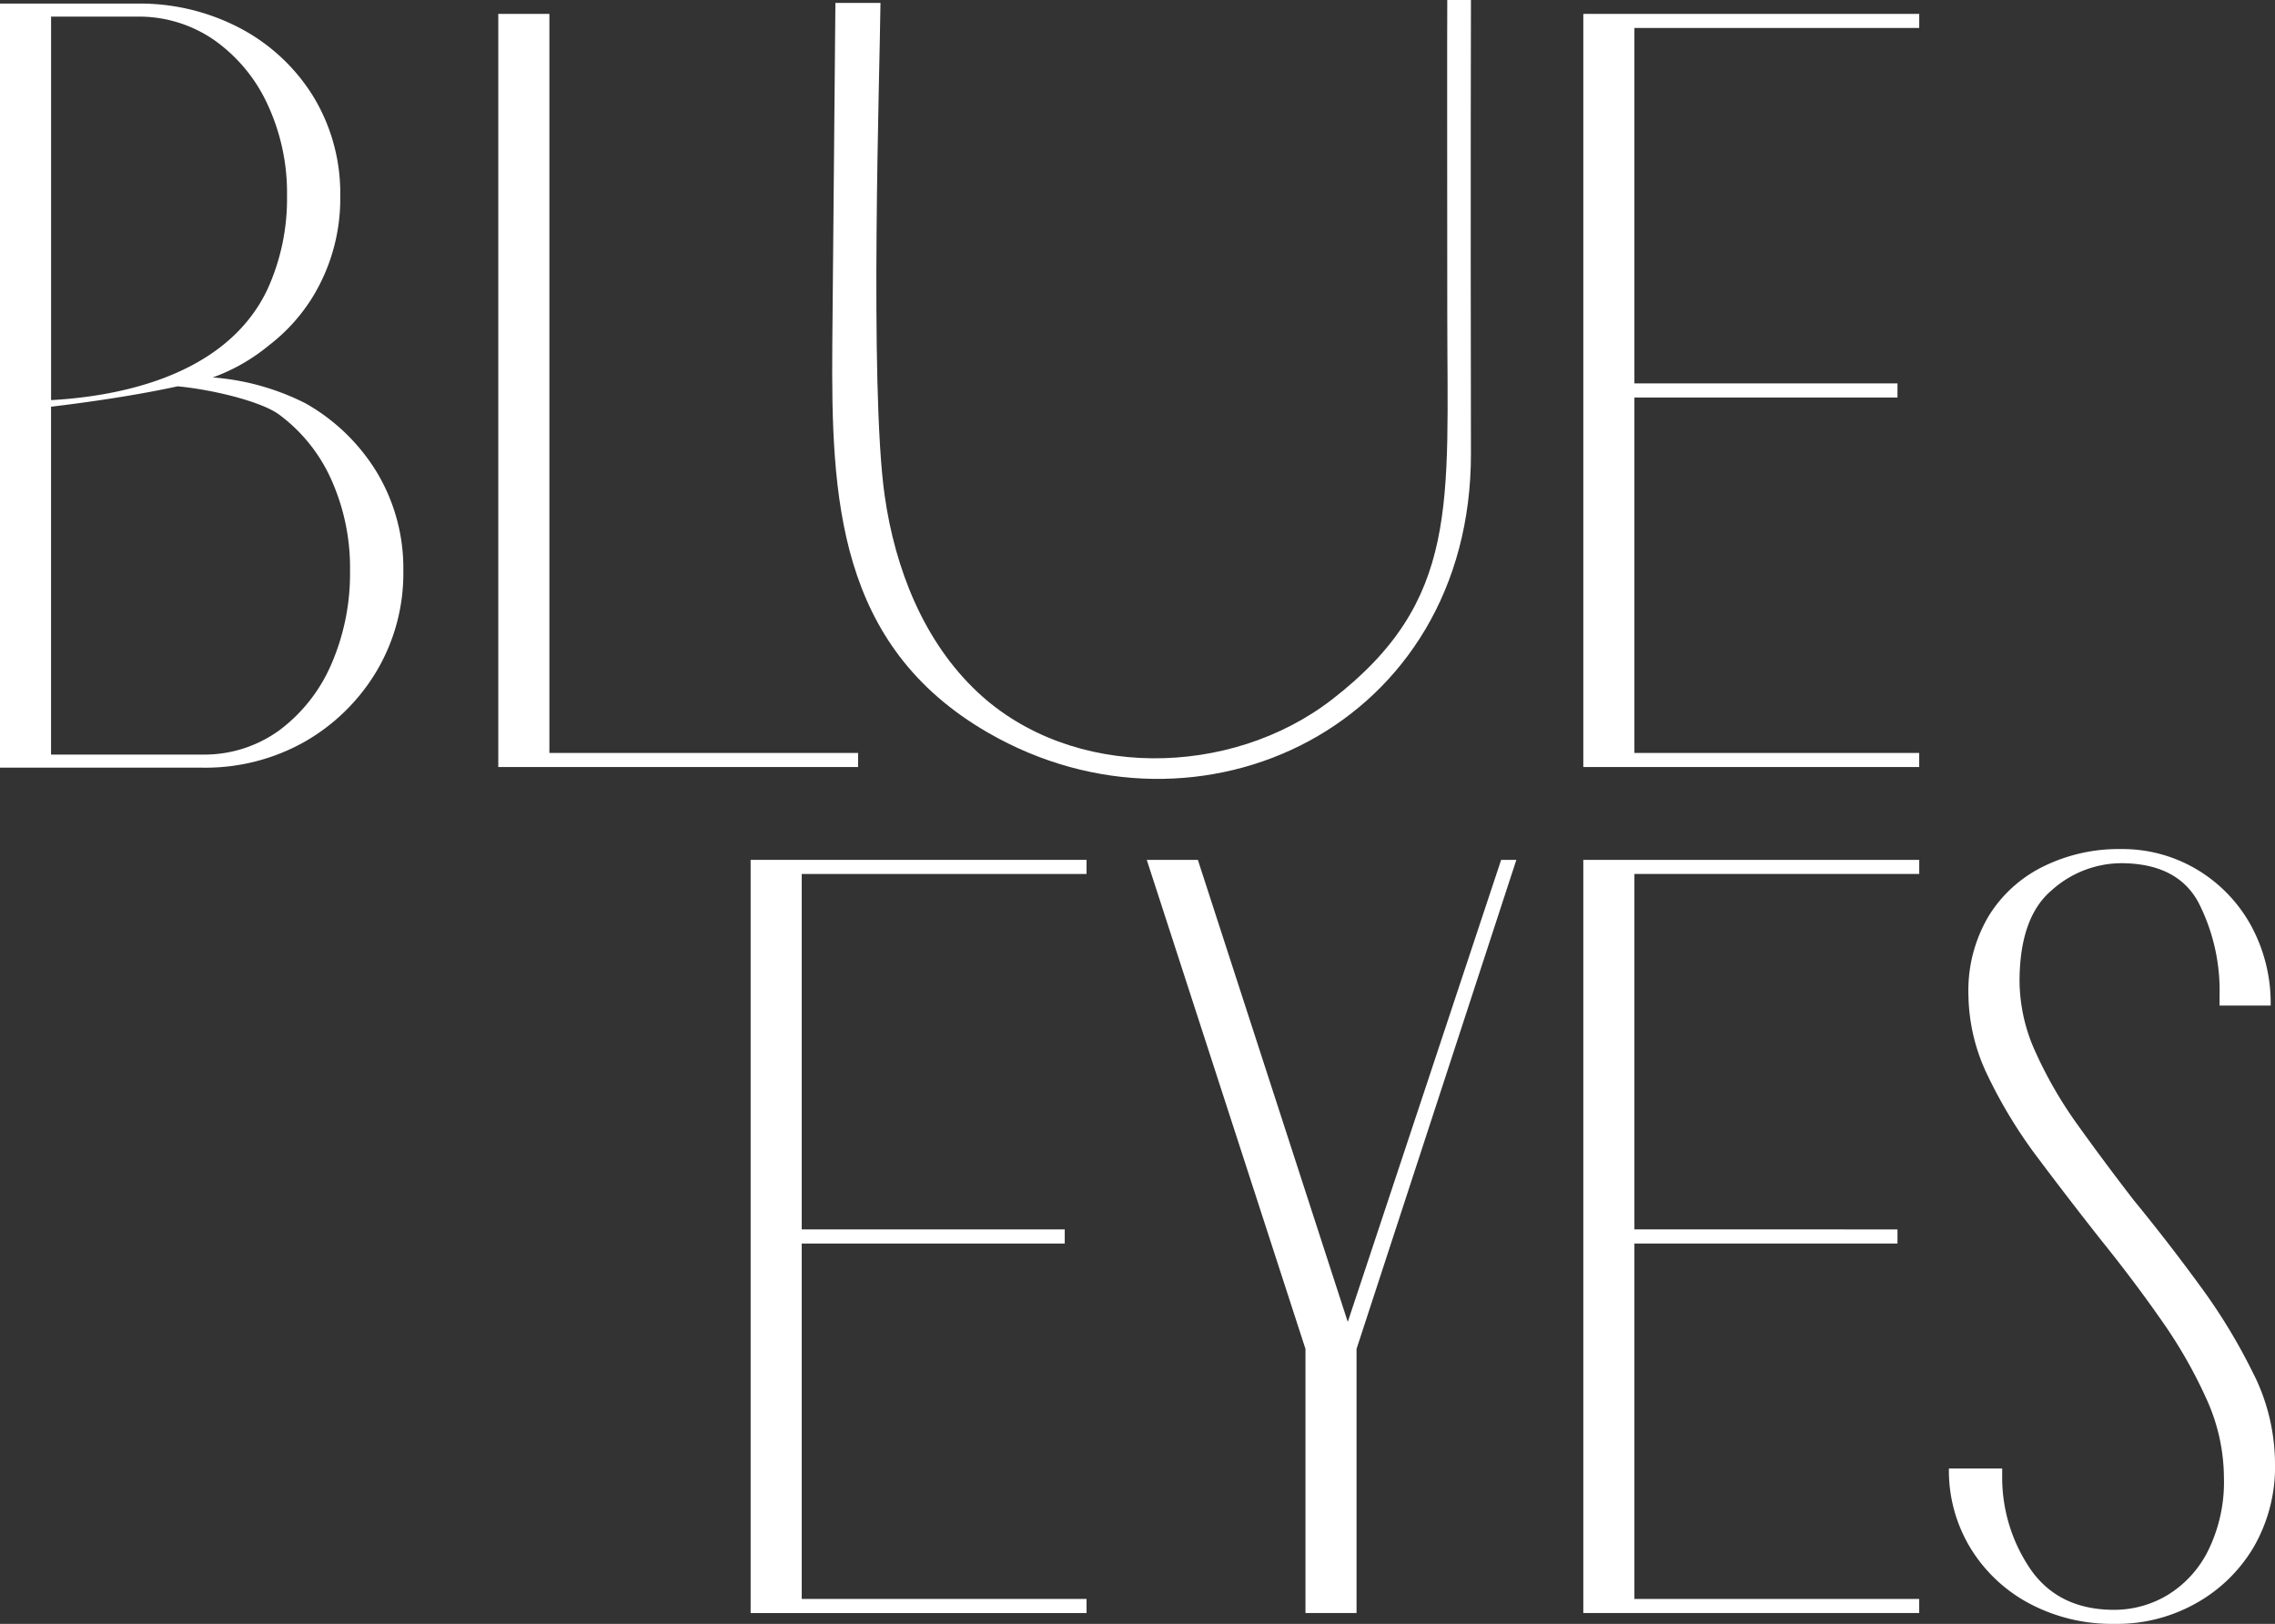
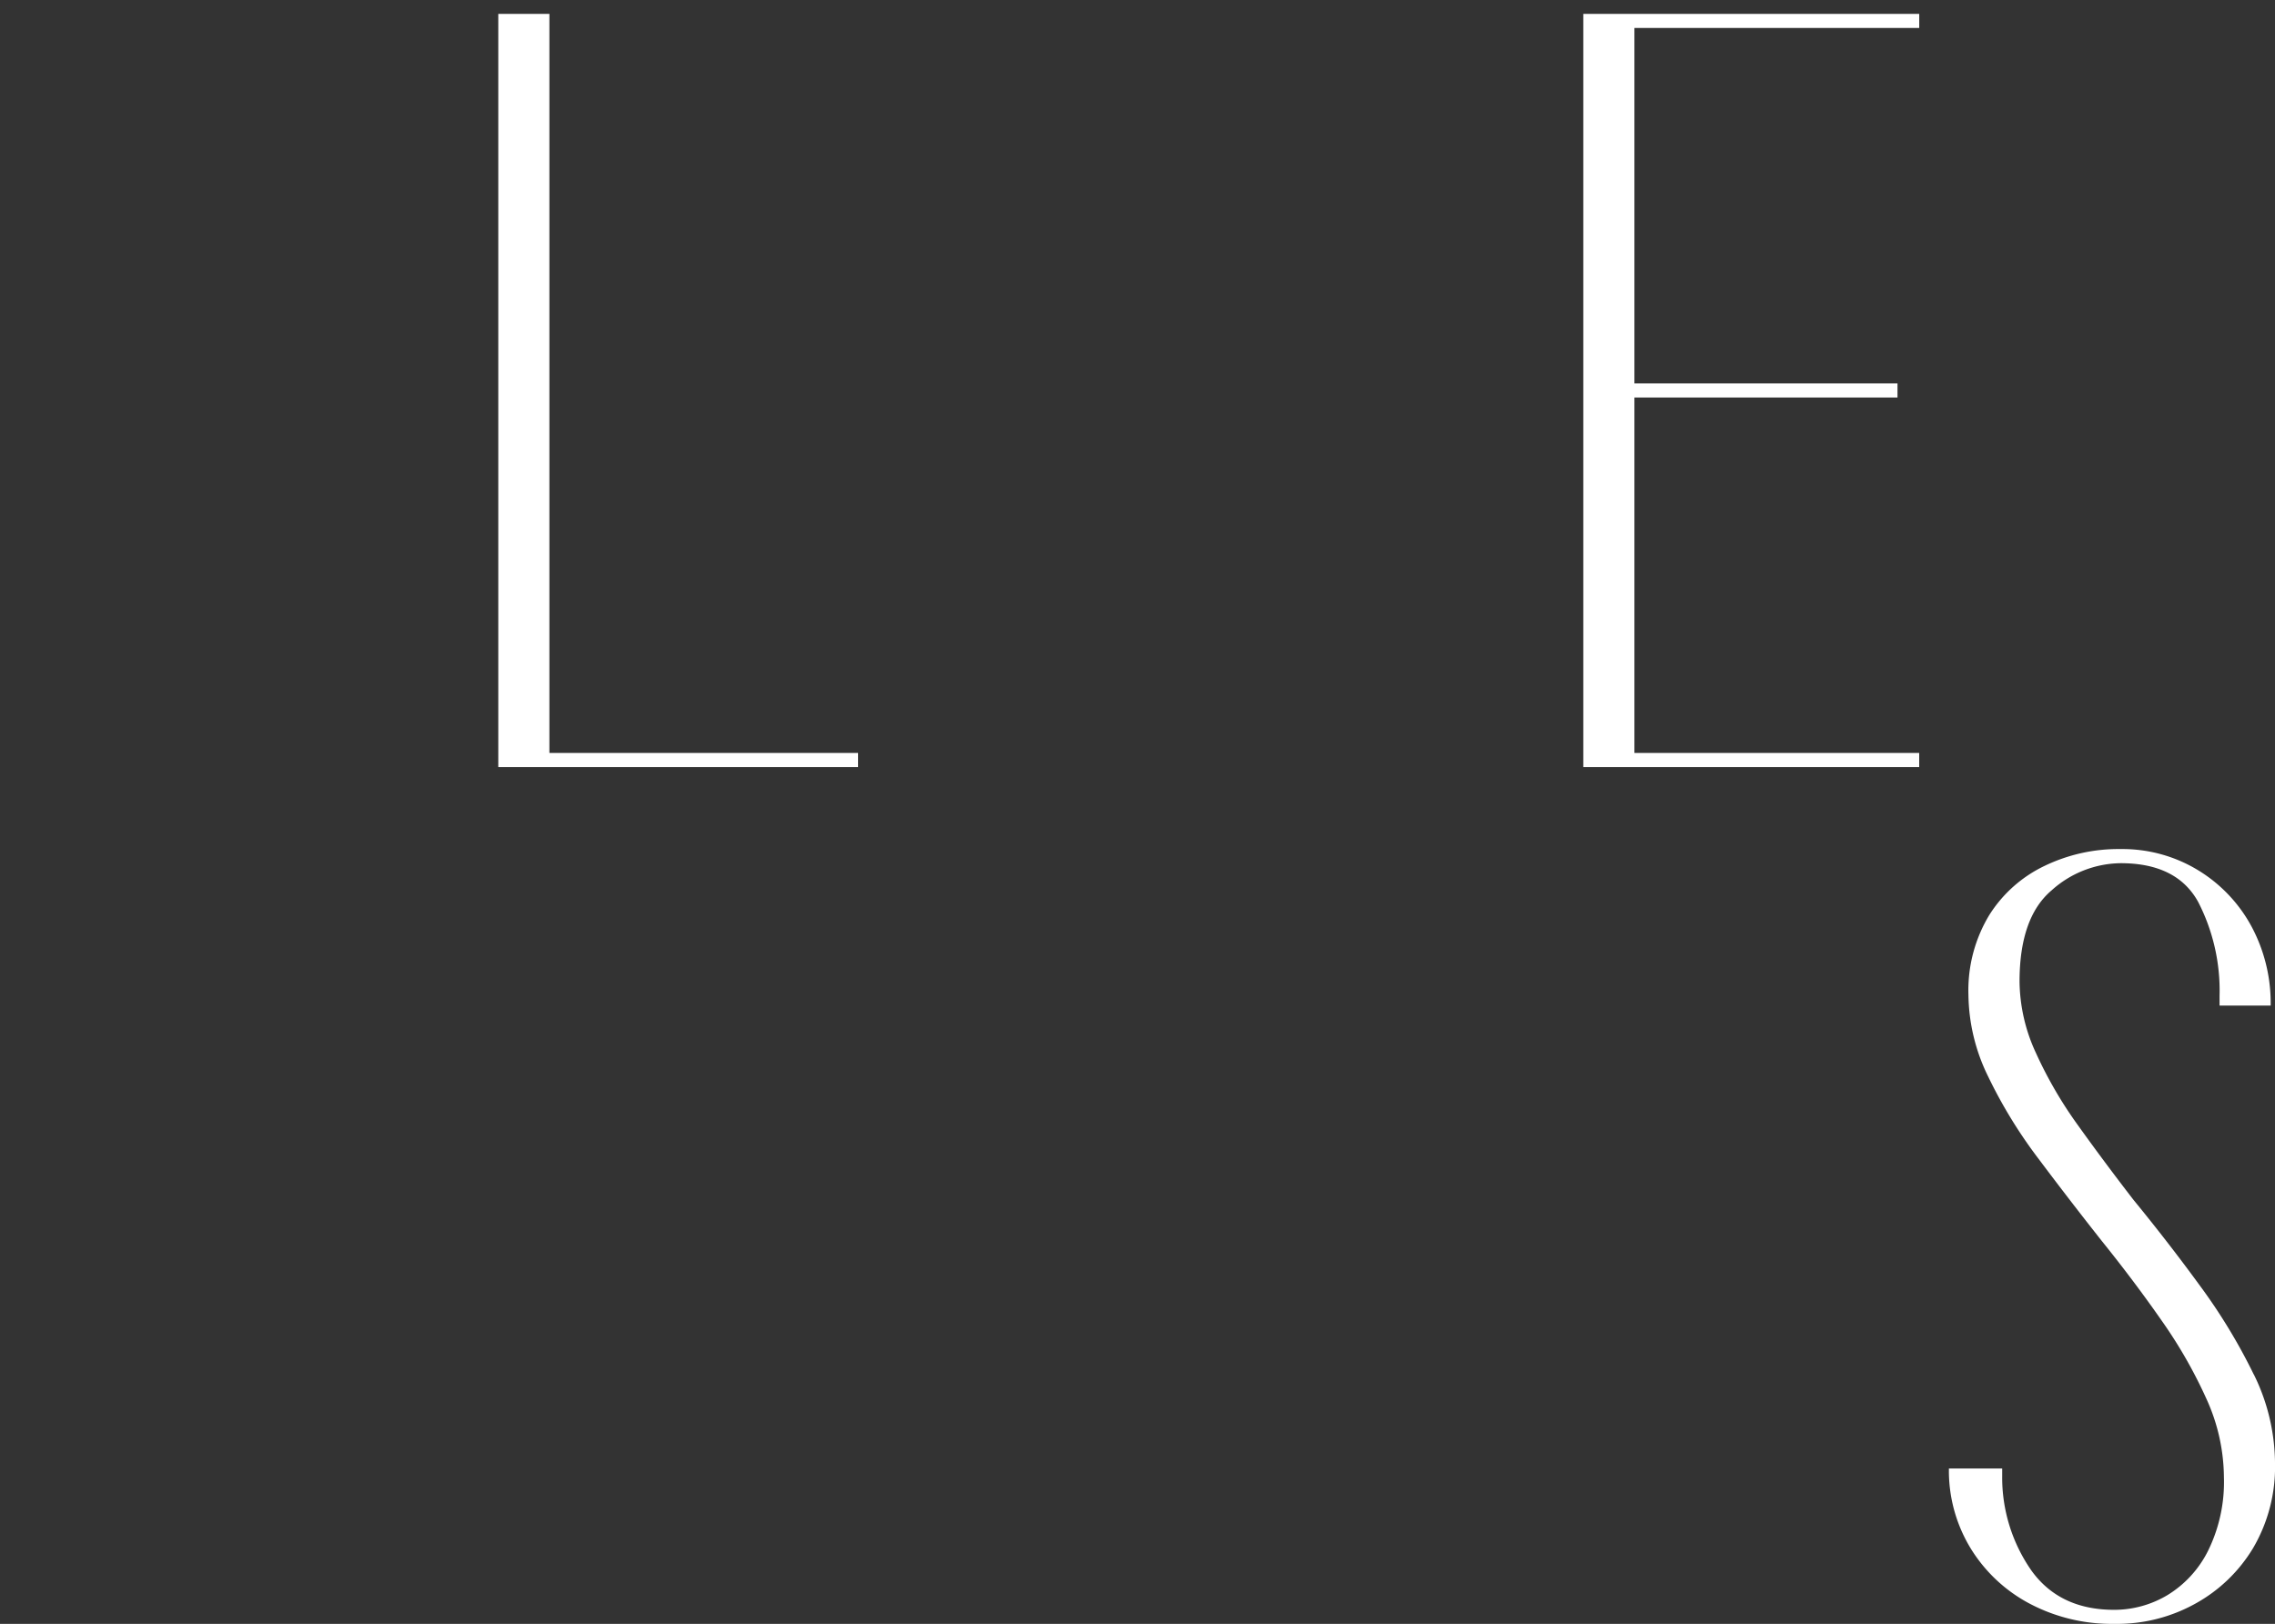
<svg xmlns="http://www.w3.org/2000/svg" width="257.773" height="184.038">
  <rect width="100%" height="100%" fill="#333333" stroke="none" />
-   <path d="M89.609 97.449h-4.558v85.36h38.063v-1.6H90.842v-40.278h29.8v-1.6h-29.8V99.049h32.272v-1.6H89.609Z" fill="#fff" />
-   <path d="m152.712 149.815-16.986-52.366h-5.79l17.982 55.428v29.932h5.787v-29.932l18.108-55.428h-1.723Z" fill="#fff" />
-   <path d="M183.958 97.449H179.4v85.36h38.059v-1.6H185.19v-40.278h29.809v-1.6H185.19V99.049h32.272v-1.6h-33.5Z" fill="#fff" />
  <path d="M255.369 155.775a64.725 64.725 0 0 0-6.036-9.977q-3.637-4.987-7.574-9.791-3.326-4.309-6.281-8.435a47.5 47.5 0 0 1-4.8-8.254 19.636 19.636 0 0 1-1.85-8.068q0-7.268 3.633-10.345a11.883 11.883 0 0 1 7.823-3.079q6.4 0 8.807 4.435a21.949 21.949 0 0 1 2.4 10.594v1.107h5.791a18.364 18.364 0 0 0-2.218-9.052 16.792 16.792 0 0 0-6.1-6.345 16.49 16.49 0 0 0-8.685-2.34 19.265 19.265 0 0 0-8.621 1.909 15.062 15.062 0 0 0-6.281 5.605 16.484 16.484 0 0 0-2.34 8.993 21.462 21.462 0 0 0 2.218 9.238 54.539 54.539 0 0 0 5.728 9.361q3.51 4.682 7.206 9.361 3.574 4.435 6.712 8.93a53.76 53.76 0 0 1 5.111 8.93 21.689 21.689 0 0 1 1.973 8.866 17.631 17.631 0 0 1-1.787 8.313 12.29 12.29 0 0 1-4.617 5.048 11.745 11.745 0 0 1-6.036 1.664q-6.159 0-9.36-4.435a18.431 18.431 0 0 1-3.324-10.716v-.868h-6.036a16.9 16.9 0 0 0 2.463 9.052 17.35 17.35 0 0 0 6.712 6.281 19.911 19.911 0 0 0 9.546 2.277 18.237 18.237 0 0 0 9.175-2.277 17.461 17.461 0 0 0 6.59-6.345 18.177 18.177 0 0 0 2.463-9.605 22.972 22.972 0 0 0-2.4-10.041Z" fill="#fff" />
-   <path d="M34.549 45.675a27.9 27.9 0 0 0-10.442-2.9 21.343 21.343 0 0 0 6.357-3.629 20.4 20.4 0 0 0 5.073-5.669 21.391 21.391 0 0 0 3.016-11.27 21.126 21.126 0 0 0-3.016-11.211 21.528 21.528 0 0 0-8.254-7.76A24.4 24.4 0 0 0 15.519.406H0v86.593h22.907a22.851 22.851 0 0 0 11.642-2.953 22.449 22.449 0 0 0 8.131-8 21.712 21.712 0 0 0 3.02-11.341 21.115 21.115 0 0 0-3.02-11.211 22.265 22.265 0 0 0-8.131-7.823ZM5.783 1.884h9.736a14.971 14.971 0 0 1 8.74 2.648 18.218 18.218 0 0 1 6.041 7.266 23.742 23.742 0 0 1 2.221 10.408A24.708 24.708 0 0 1 30.3 32.8C25.315 43.327 11.768 45.008 5.787 45.346V1.884Zm31.722 73.474a18.385 18.385 0 0 1-5.914 7.451 14.484 14.484 0 0 1-8.685 2.708H5.783V46.093c4.494-.536 9.859-1.331 14.336-2.311 3.633.329 9.314 1.626 11.477 3.181a18.572 18.572 0 0 1 5.914 7.329A24.394 24.394 0 0 1 39.66 64.7a25.8 25.8 0 0 1-2.15 10.653Z" fill="#fff" />
  <path d="M97.23 86.931v-1.6H62.25V1.571h-5.791v85.36H97.23Z" fill="#fff" />
-   <path d="M111.975 83.049c23.929 13.8 54.744-.76 54.693-31.655-.055-31.478 0-51.394 0-51.394h-2.682c-.03 0 0 33.028 0 35.529 0 21.551 1.462 32.513-13.052 43.74-11.523 8.913-29.526 9.145-40.154-.815-6.125-5.74-9.373-14.02-10.547-22.333-1.736-12.284-.536-48.344-.469-55.791h-5.107q-.177 19.331-.351 38.667c-.135 17.369.536 34.173 17.669 44.053Z" fill="#fff" />
  <path d="M183.958 1.571H179.4v85.36h38.059v-1.6H185.19v-40.28h29.809v-1.6H185.19V3.172h32.272V1.571h-33.5Z" fill="#fff" />
</svg>